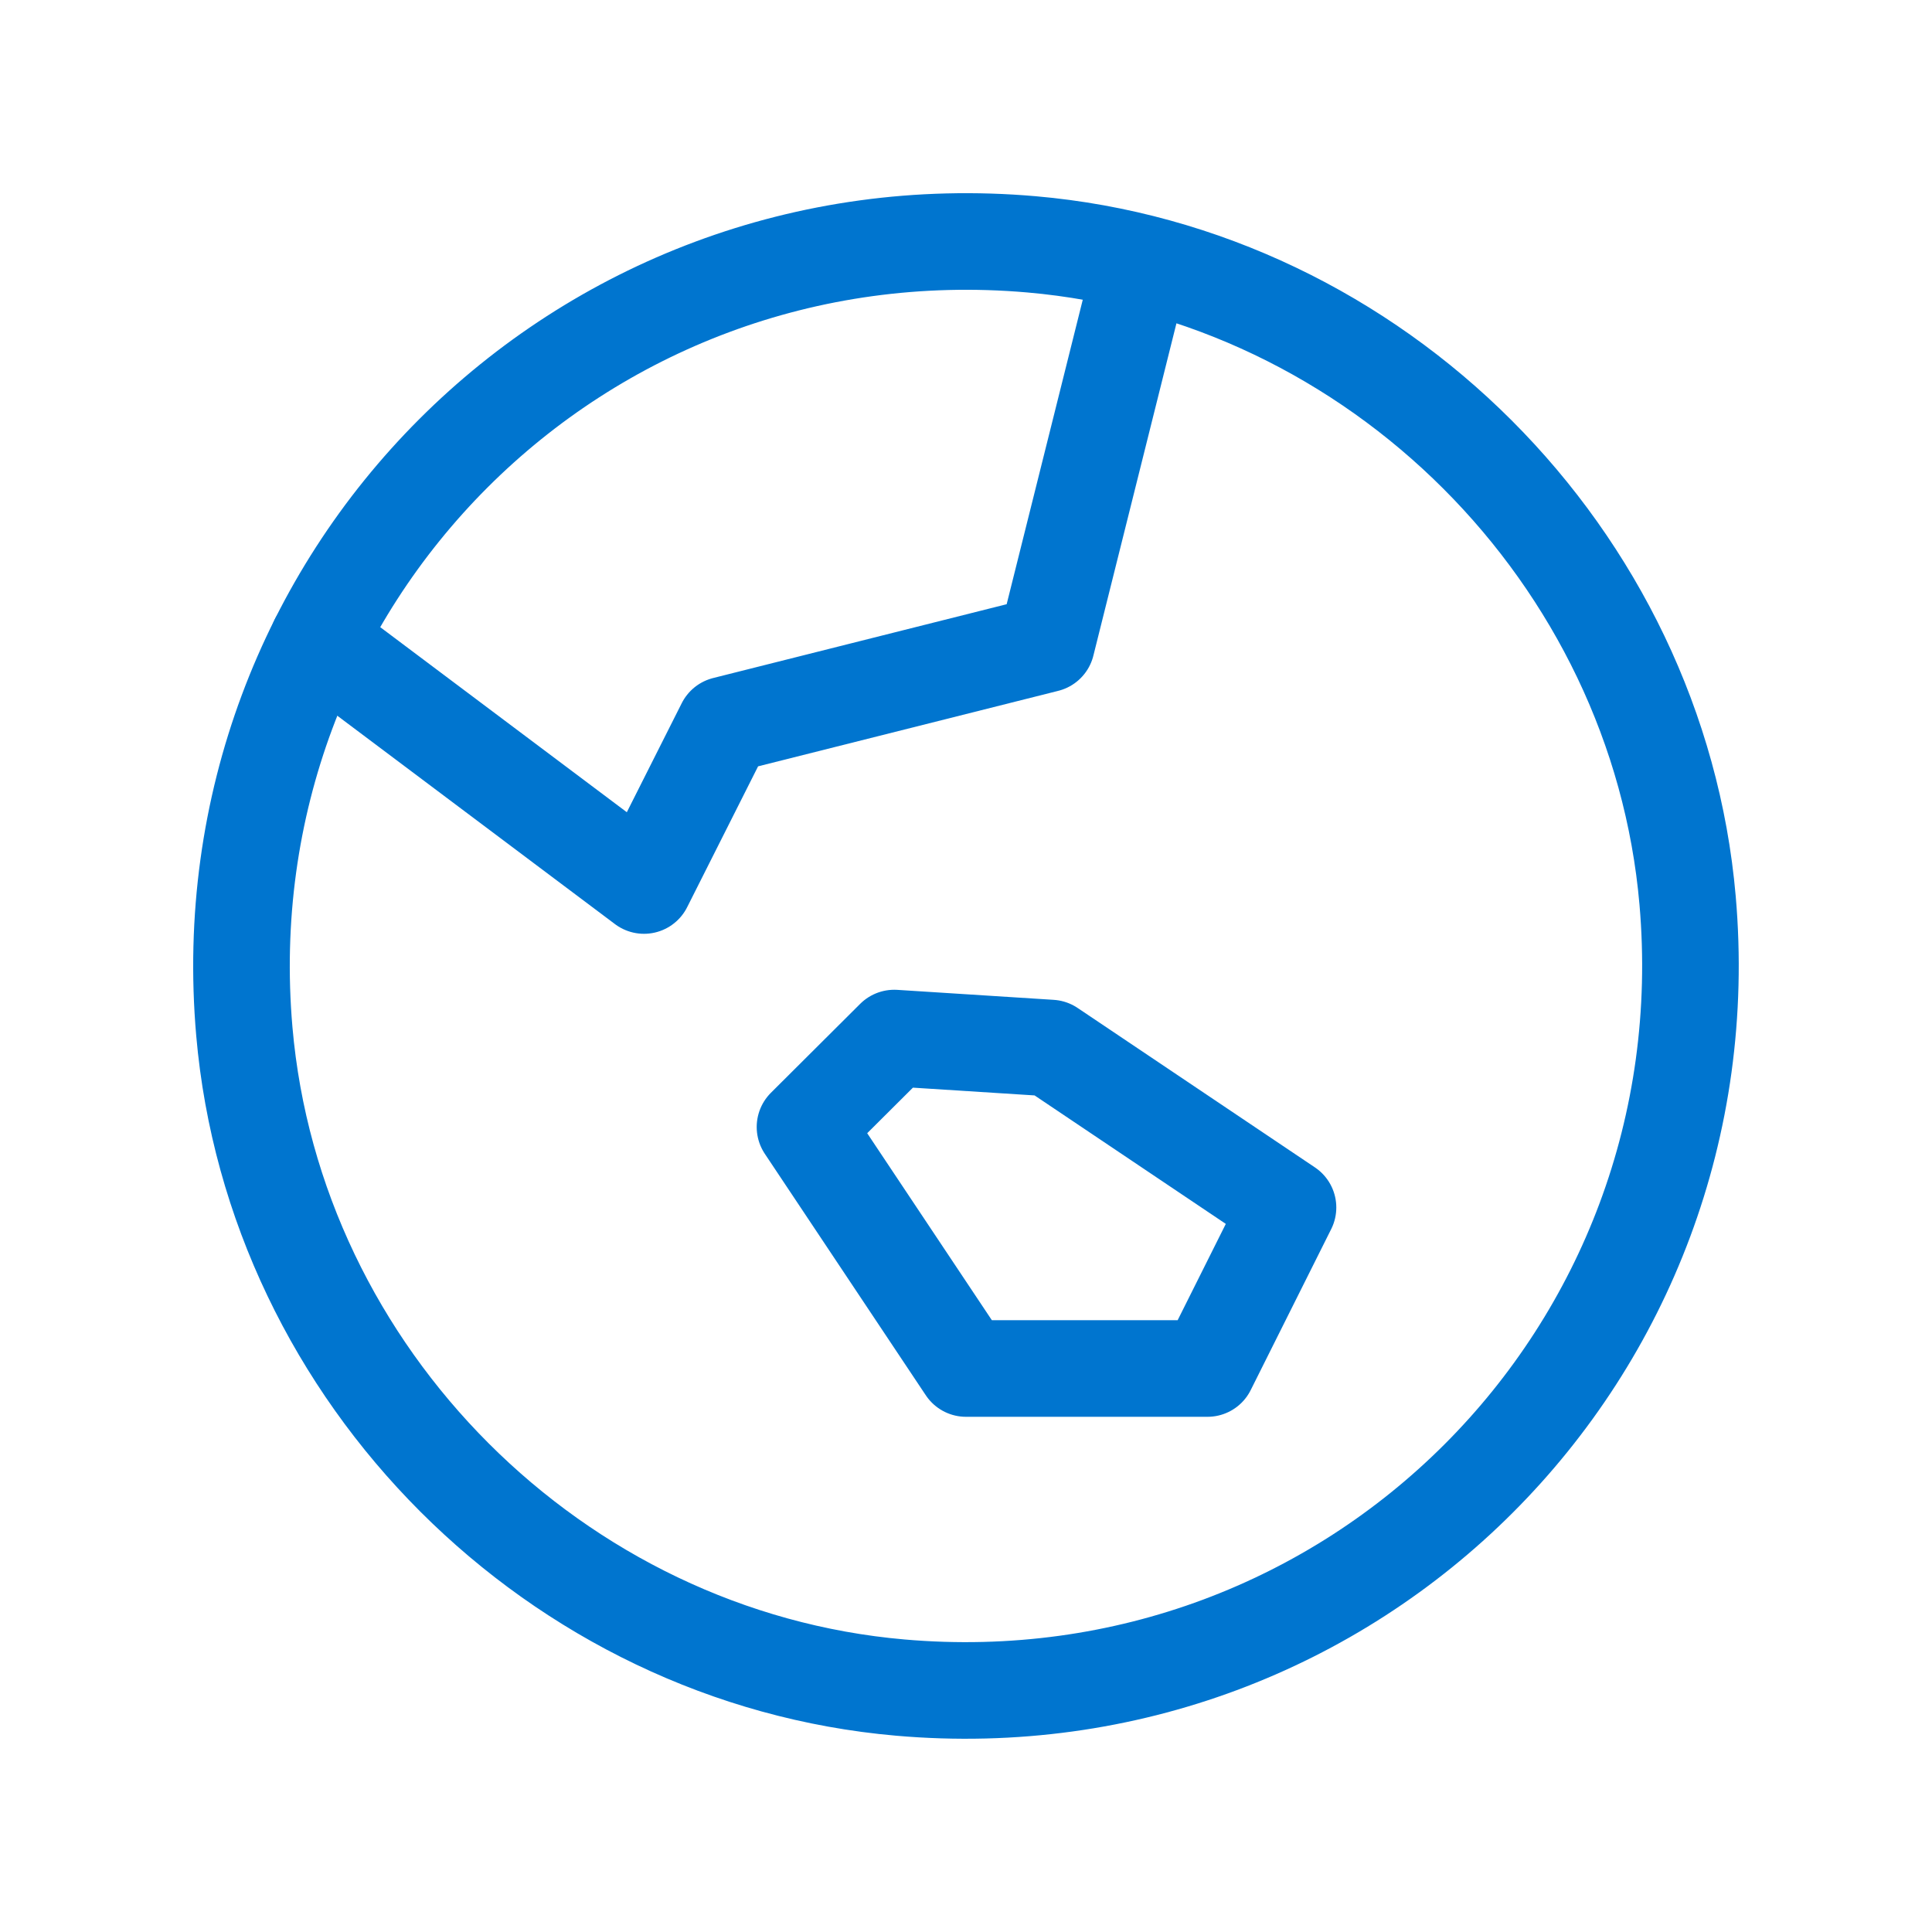
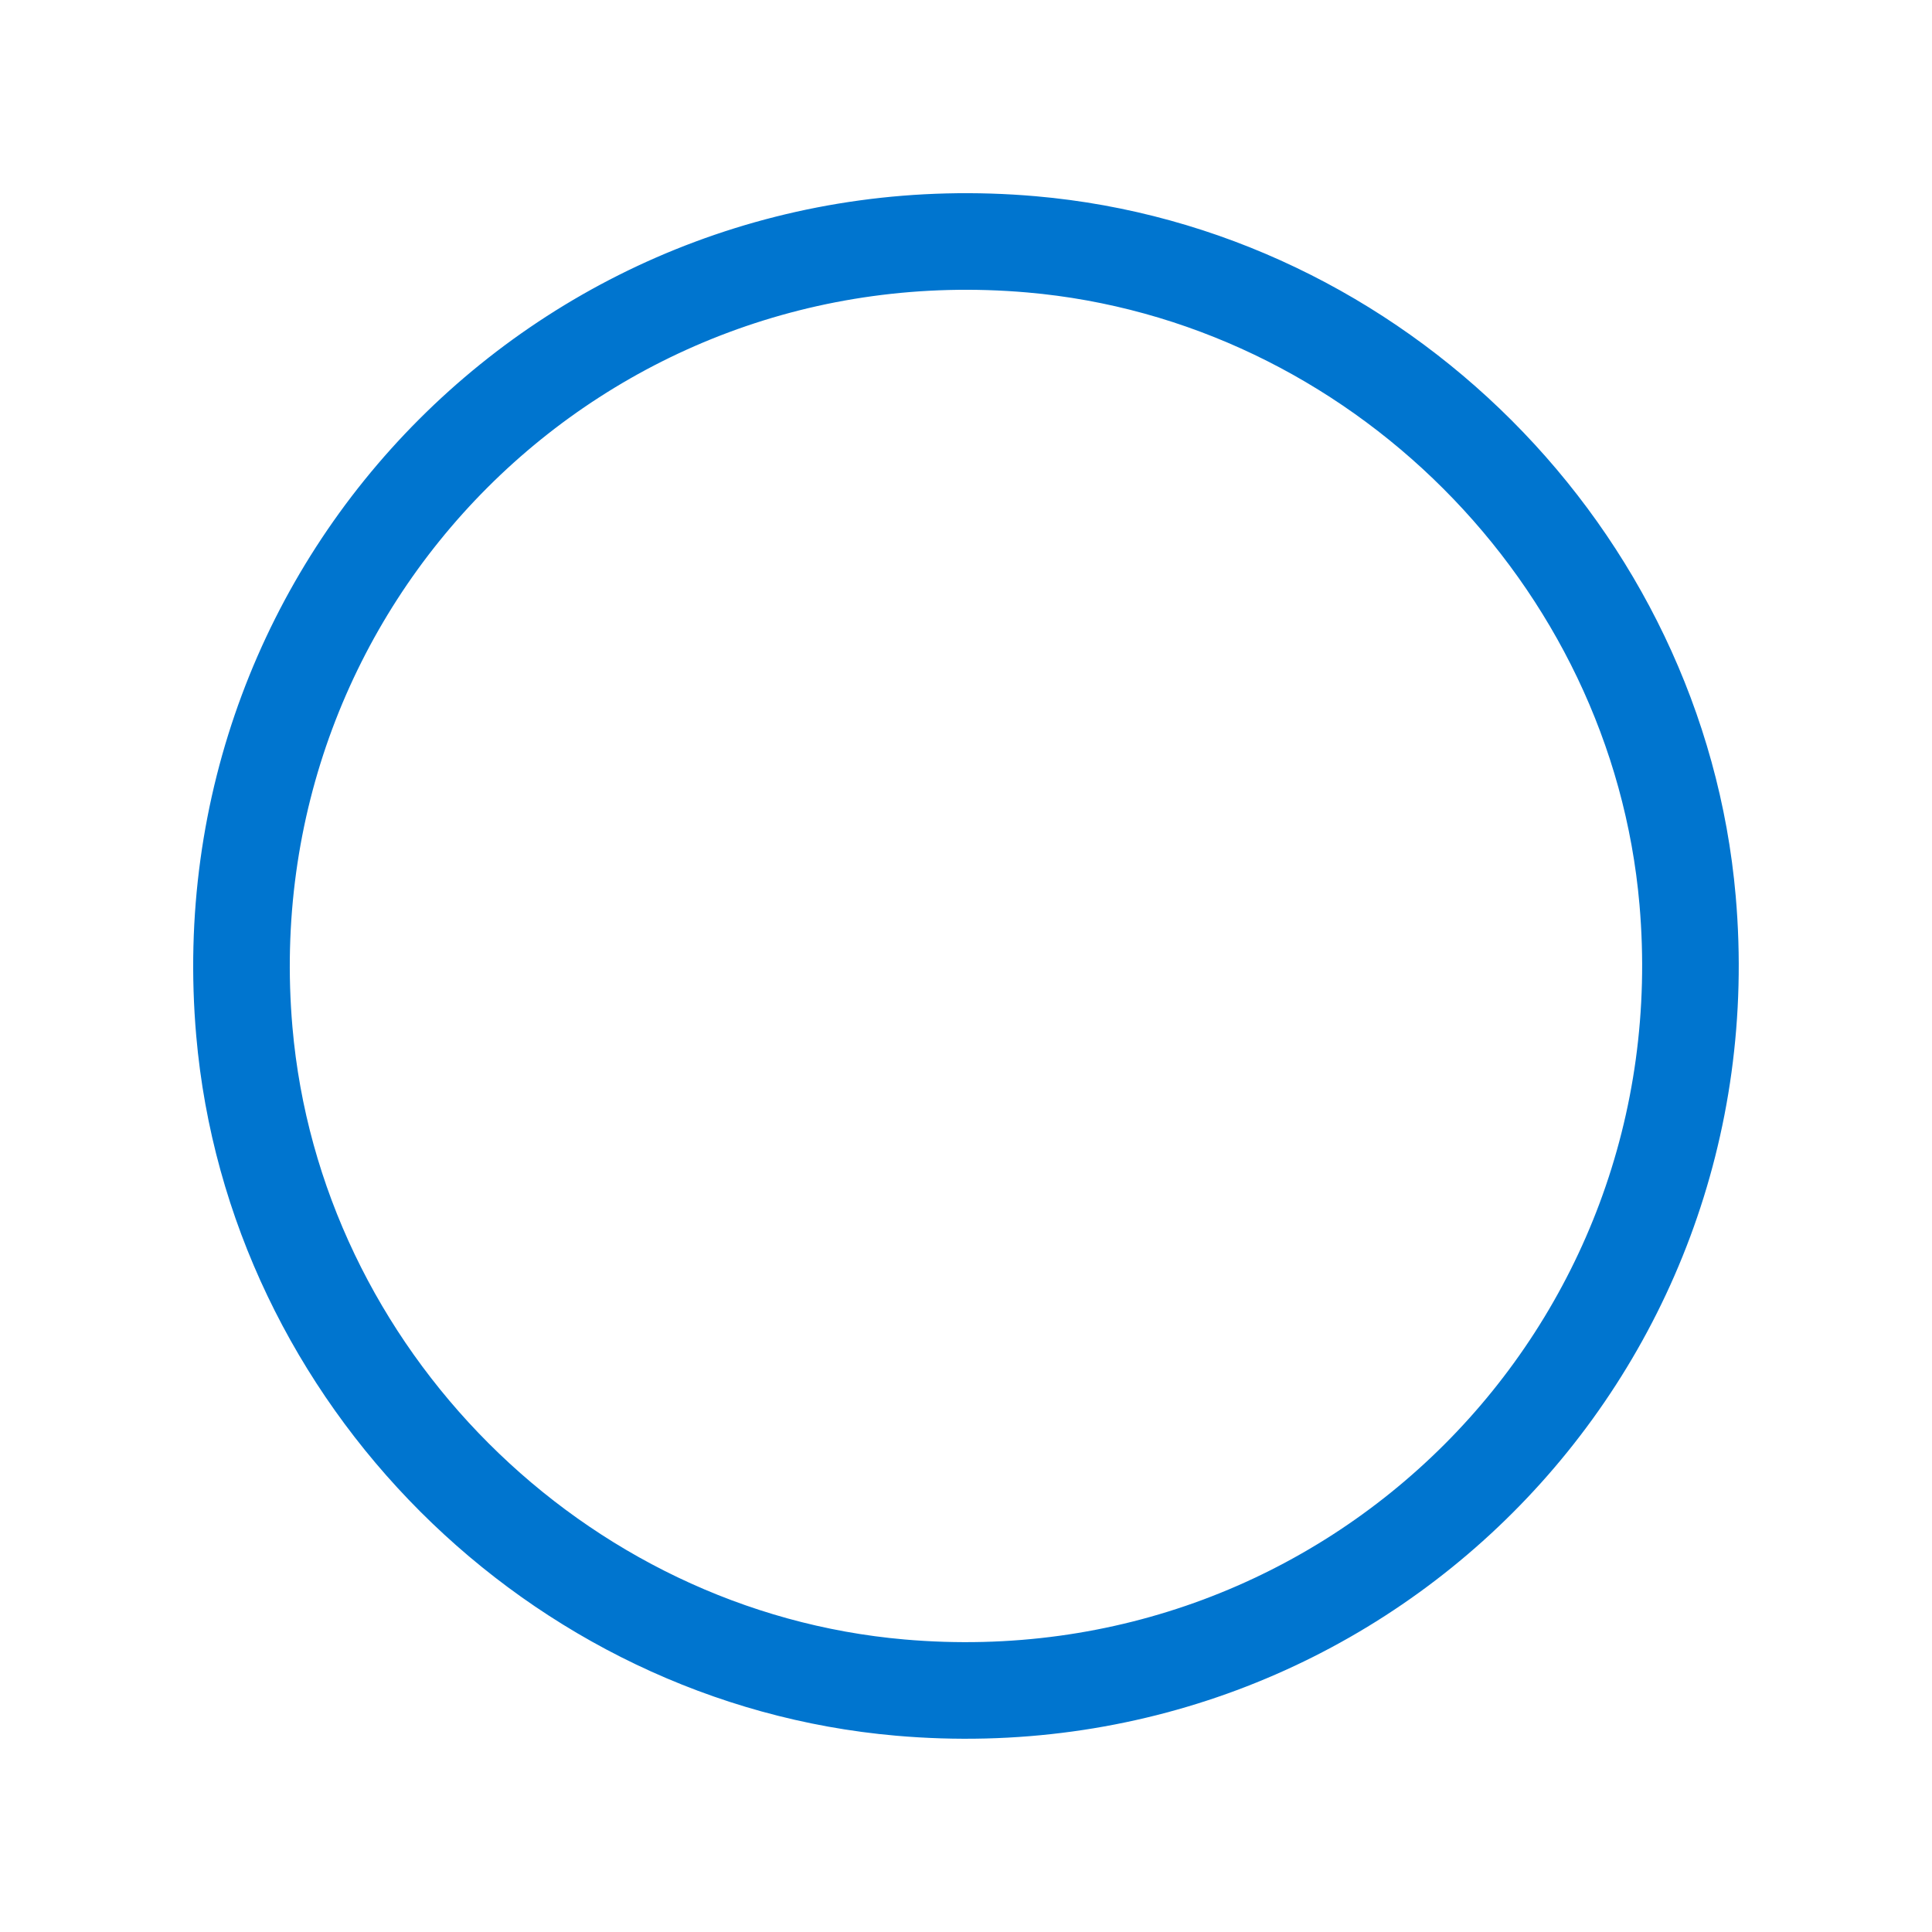
<svg xmlns="http://www.w3.org/2000/svg" width="30" height="30" viewBox="0 0 30 30" fill="none">
-   <path fill-rule="evenodd" clip-rule="evenodd" d="M18.75 21.25L20 18.75L16.315 16.274L13.886 16.119L12.5 17.5L15 21.25H18.75Z" stroke="#0075CF" stroke-width="1.5" stroke-linecap="round" stroke-linejoin="round" />
-   <path fill-rule="evenodd" clip-rule="evenodd" d="M16.016 3.794C8.986 3.183 3.183 8.986 3.794 16.016C4.259 21.365 8.634 25.74 13.982 26.205C21.012 26.816 26.816 21.014 26.205 13.982C25.74 8.635 21.365 4.26 16.016 3.794Z" stroke="#0075CF" stroke-width="1.5" stroke-linecap="round" stroke-linejoin="round" />
-   <path d="M4.938 9.951L10 13.75L11.256 11.256L16.25 10L17.727 4.091" stroke="#0075CF" stroke-width="1.5" stroke-linecap="round" stroke-linejoin="round" />
+   <path fill-rule="evenodd" clip-rule="evenodd" d="M16.016 3.794C8.986 3.183 3.183 8.986 3.794 16.016C4.259 21.365 8.634 25.74 13.982 26.205C21.012 26.816 26.816 21.014 26.205 13.982C25.74 8.635 21.365 4.26 16.016 3.794" stroke="#0075CF" stroke-width="1.5" stroke-linecap="round" stroke-linejoin="round" />
</svg>